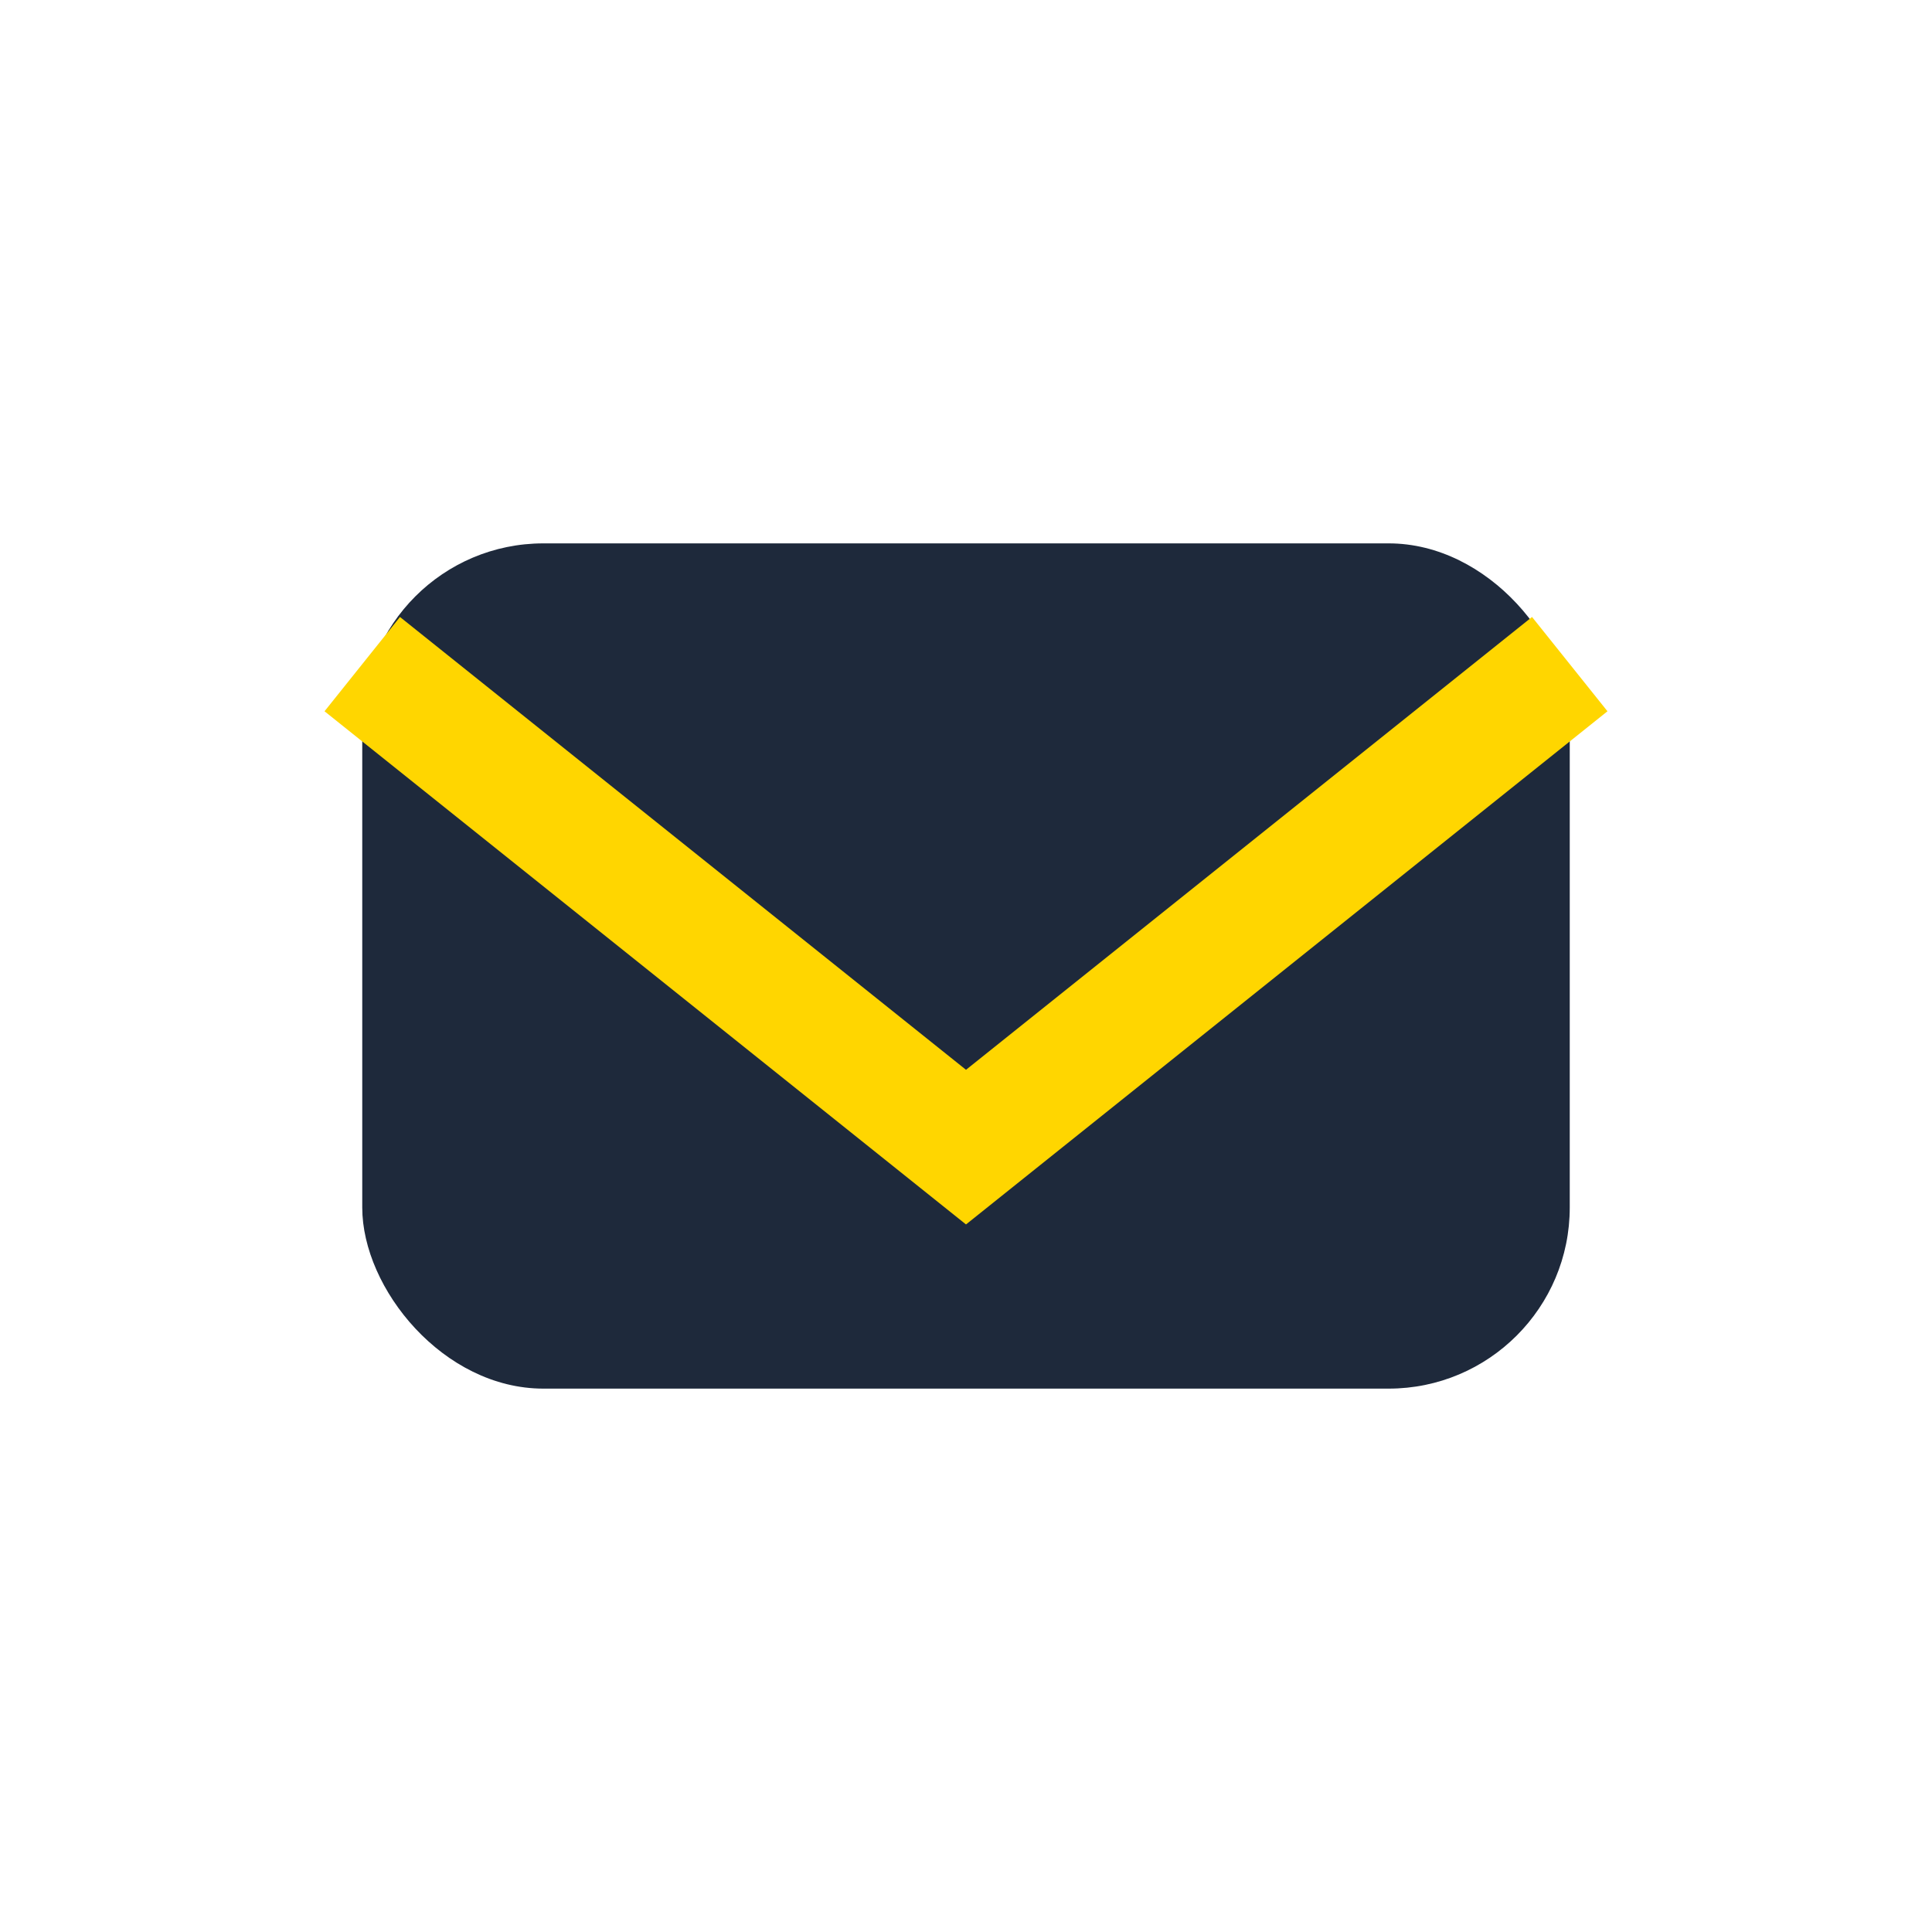
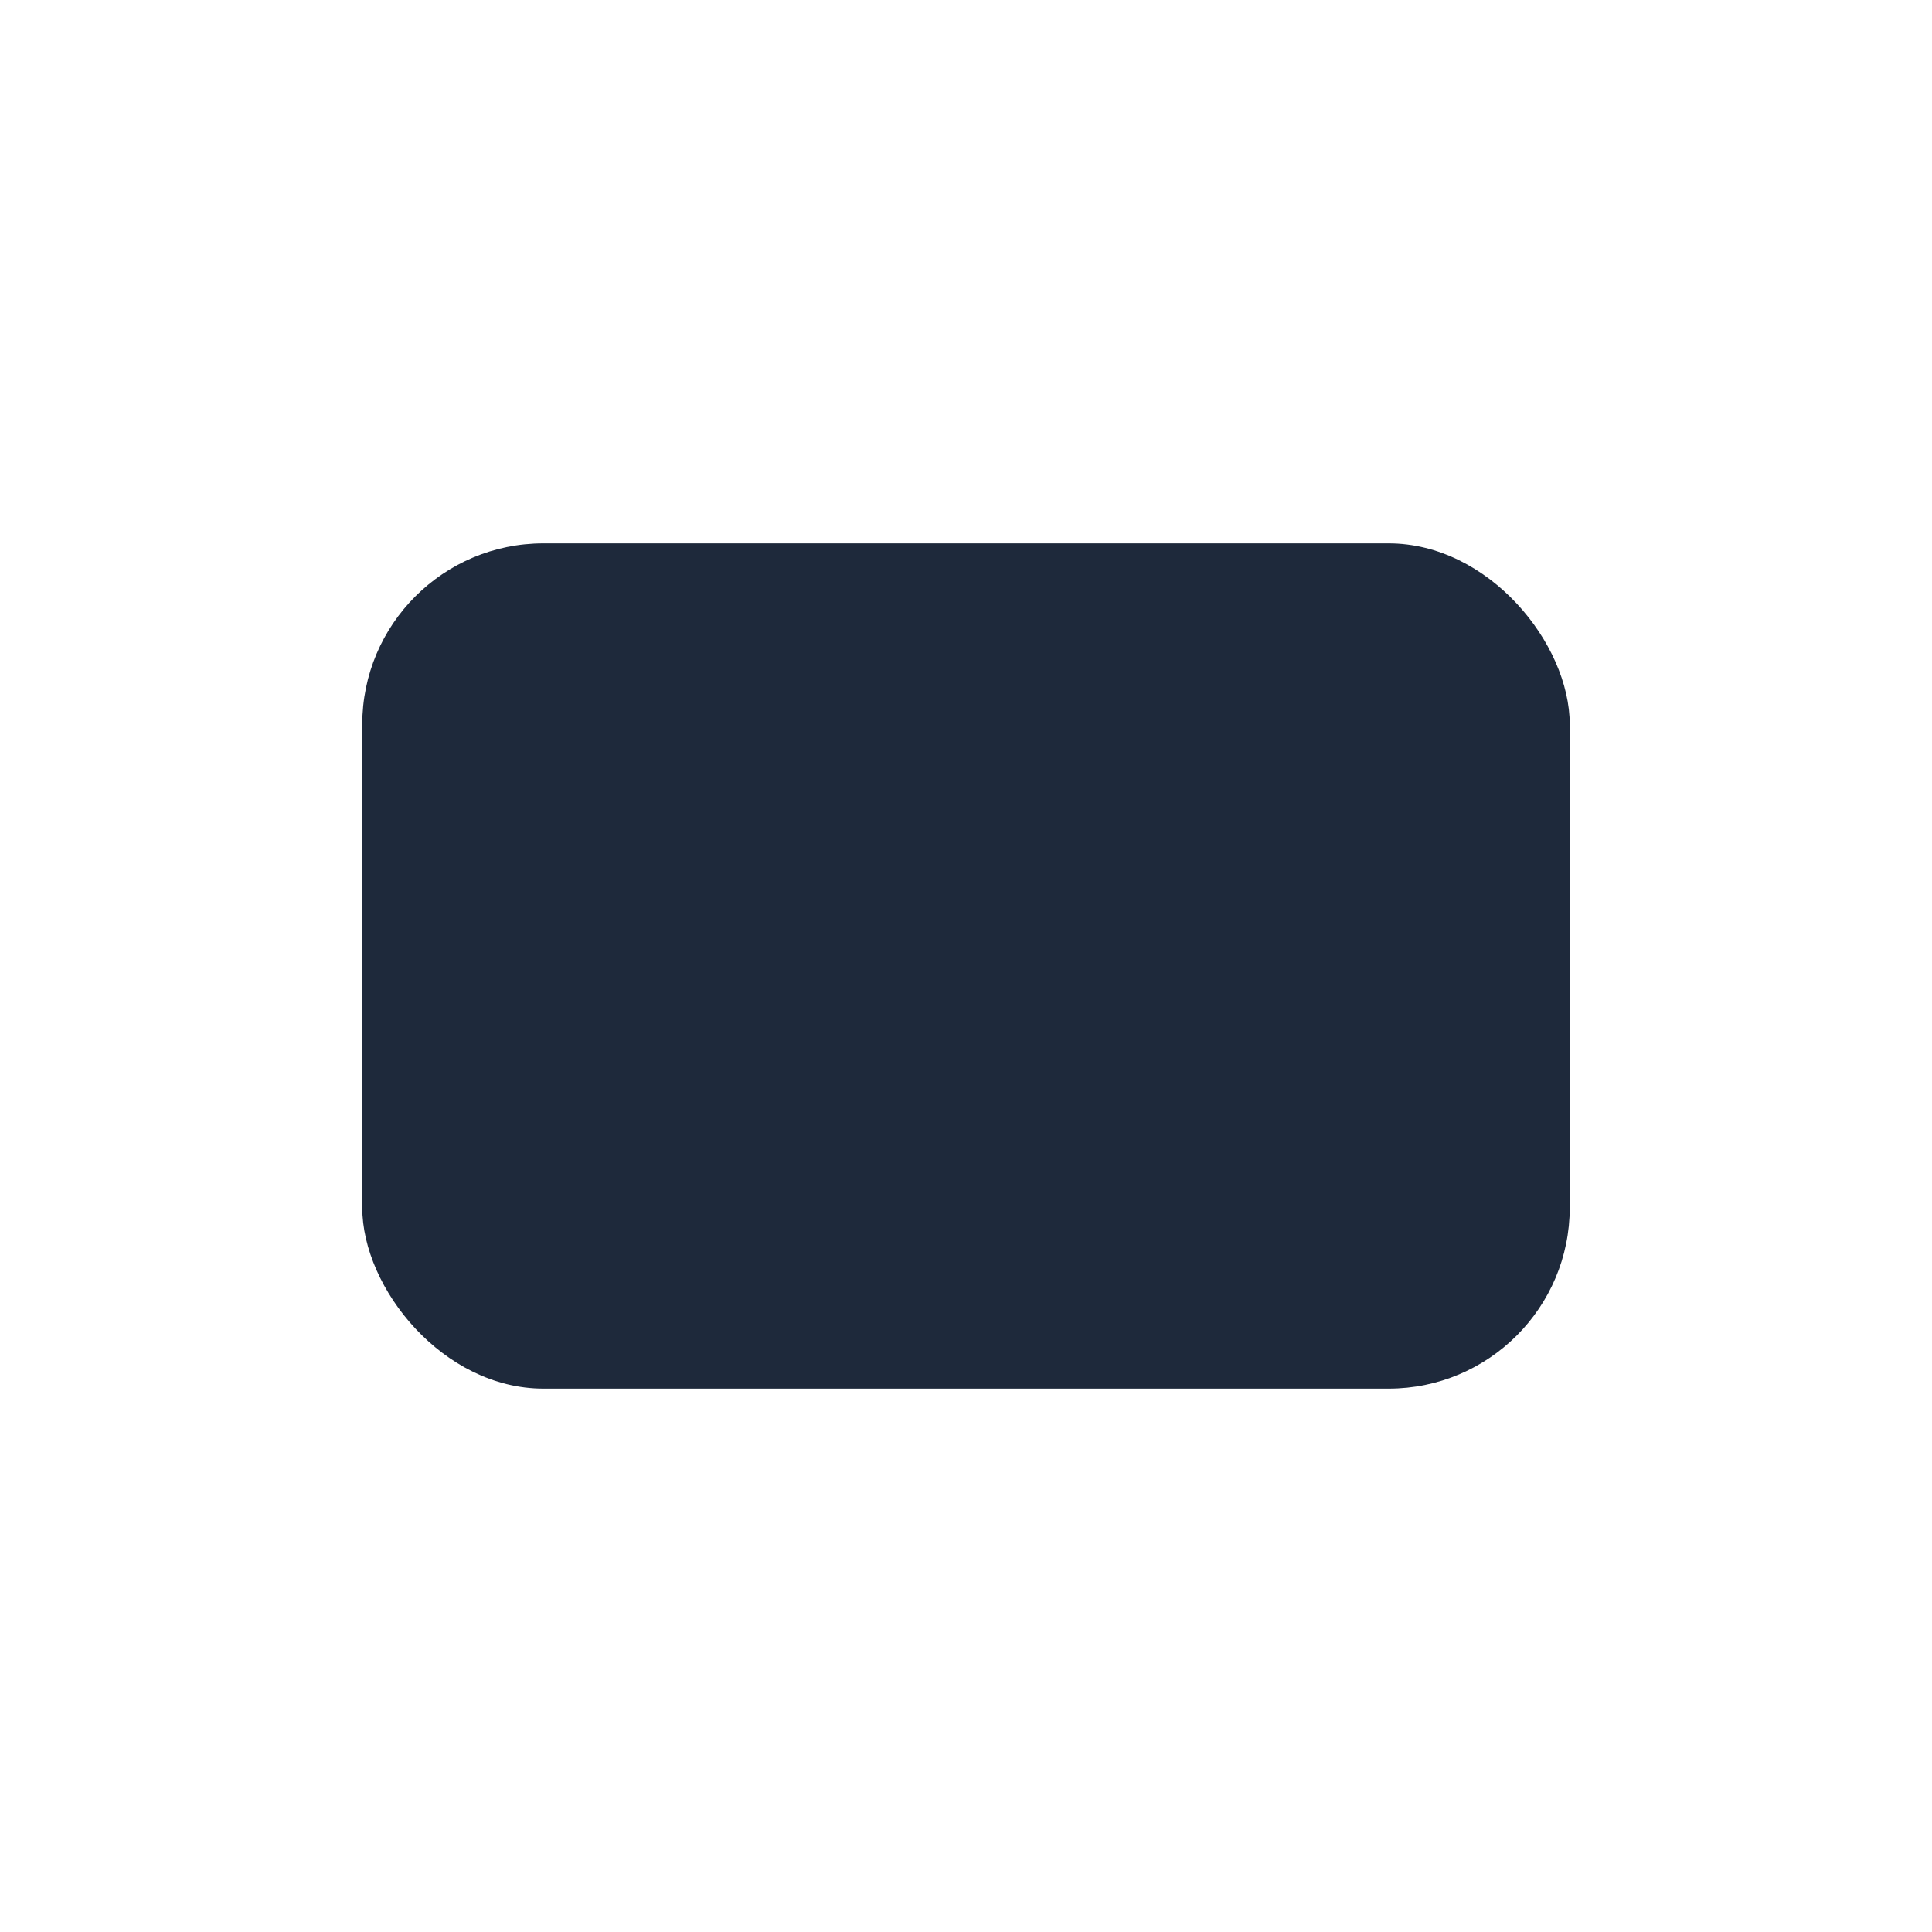
<svg xmlns="http://www.w3.org/2000/svg" width="32" height="32" viewBox="0 0 32 32">
  <rect x="6" y="9" width="20" height="14" rx="3" fill="#1E293B" />
-   <polyline points="6,11 16,19 26,11" fill="none" stroke="#FFD600" stroke-width="2" />
</svg>